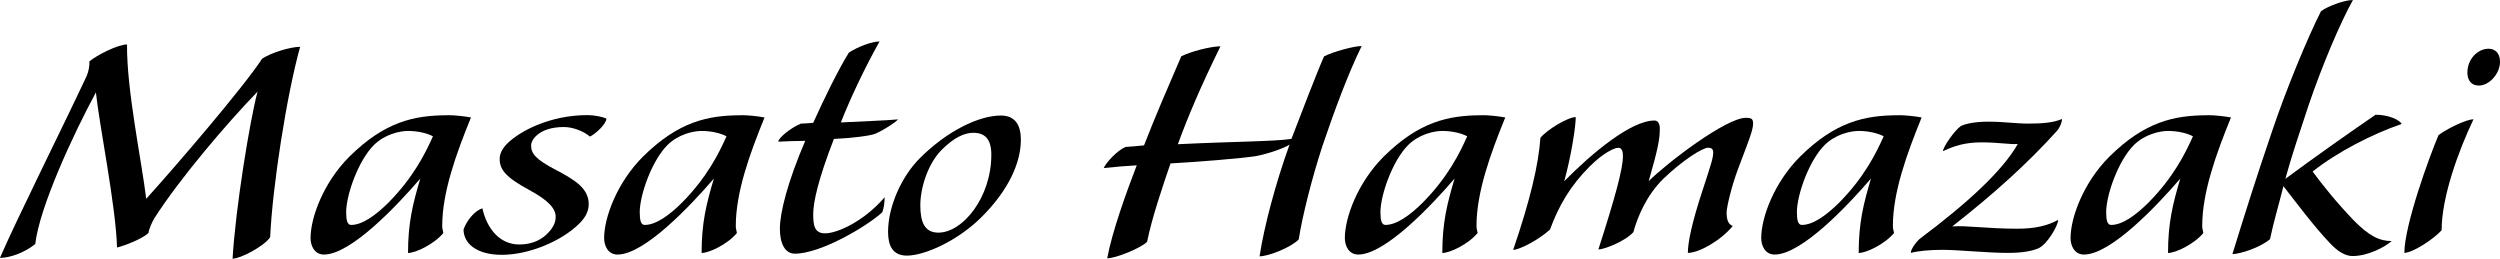
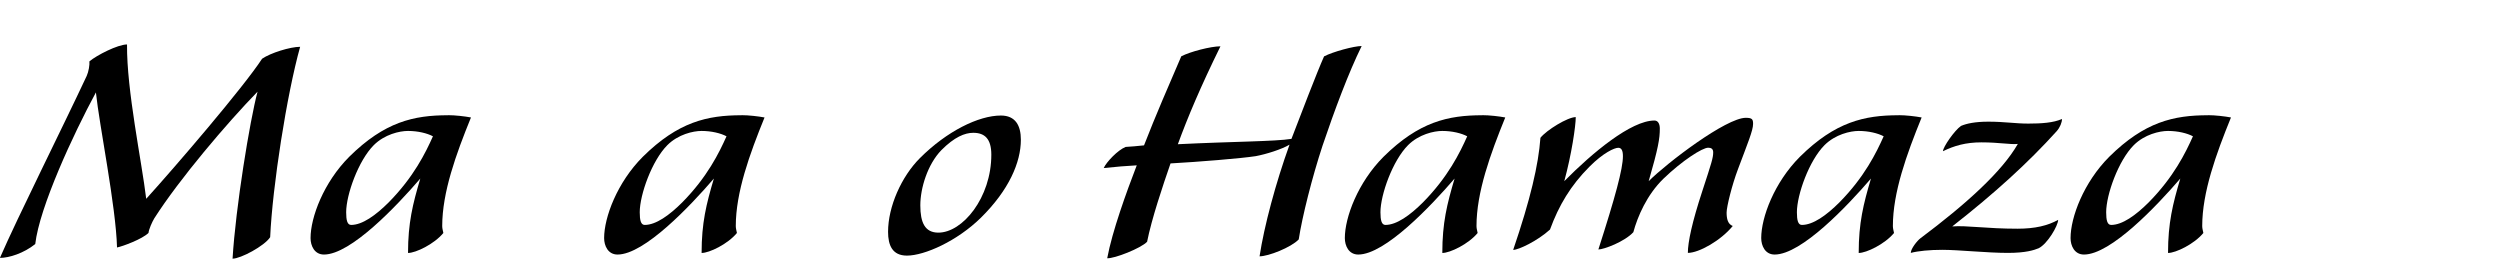
<svg xmlns="http://www.w3.org/2000/svg" id="_レイヤー_2" data-name="レイヤー 2" viewBox="0 0 350.34 36.25">
  <defs>
    <style>      .cls-1 {        fill: #000;        stroke-width: 0px;      }    </style>
  </defs>
  <g id="_レイヤー_1-2" data-name="レイヤー 1">
    <g>
      <path class="cls-1" d="M17.8,6.24c-.05,6.45,2.04,16.24,2.69,21.62,4.14-4.57,13.61-15.6,16.24-19.63,1.18-.81,3.93-1.67,5.33-1.67-1.88,6.72-3.87,19.52-4.2,26.68-.81,1.24-4.14,3.01-5.27,3.01.43-7.15,2.42-19.36,3.5-23.4-4.25,4.36-10.97,12.26-14.47,17.75-.32.54-.75,1.51-.81,2.04-.86.86-3.6,1.88-4.41,2.04-.16-5.81-2.47-17.05-2.96-21.73-3.17,5.86-7.91,16.08-8.5,21.25-1.61,1.29-3.66,1.94-4.95,1.94,2.53-5.81,8.71-18.13,12.16-25.5.27-.59.43-1.56.38-2.04,1.02-.86,3.98-2.37,5.27-2.37Z" />
      <path class="cls-1" d="M62.77,16.14c1.02,0,2.37.16,3.23.32-2.1,5.16-4.03,10.49-4.03,15.22,0,.38.11.65.16.97-1.29,1.56-3.87,2.8-4.95,2.8,0-4.2.65-6.83,1.72-10.43-3.28,3.82-9.74,10.65-13.5,10.65-1.34,0-1.88-1.24-1.88-2.31,0-2.9,1.83-7.8,5.43-11.4,4.95-4.89,9.04-5.81,13.82-5.81ZM48.51,29.74c0,1.13.16,1.78.7,1.78,1.56,0,3.44-1.34,5.27-3.17,3.5-3.55,5.16-6.94,6.19-9.25-.81-.43-2.1-.75-3.5-.75-1.18,0-3.28.48-4.79,1.99-2.15,2.15-3.87,6.94-3.87,9.41Z" />
-       <path class="cls-1" d="M78.04,23.88c2.64,1.4,4.46,2.58,4.46,4.73,0,1.08-.54,1.94-1.29,2.69-2.58,2.58-7.21,4.41-10.87,4.41s-5.38-1.67-5.38-3.55c.38-1.13,1.51-2.64,2.64-2.96.65,2.9,2.47,5.06,5.16,5.06,1.45,0,2.8-.43,3.82-1.4.97-.91,1.29-1.72,1.29-2.47,0-1.18-1.02-2.31-3.71-3.77-3.28-1.77-4.14-2.85-4.14-4.36,0-.75.43-1.51,1.02-2.1,1.77-1.78,6.02-4.03,11.3-4.03.91,0,2.04.22,2.64.48,0,.75-1.51,2.15-2.31,2.53-.86-.75-2.37-1.34-3.66-1.34-1.67,0-3.07.43-3.93,1.29-.32.32-.65.81-.65,1.29,0,1.13.59,1.94,3.6,3.5Z" />
      <path class="cls-1" d="M103.91,16.14c1.02,0,2.37.16,3.23.32-2.1,5.16-4.03,10.49-4.03,15.22,0,.38.11.65.16.97-1.29,1.56-3.87,2.8-4.95,2.8,0-4.2.65-6.83,1.72-10.43-3.28,3.82-9.74,10.65-13.5,10.65-1.34,0-1.88-1.24-1.88-2.31,0-2.9,1.83-7.8,5.43-11.4,4.95-4.89,9.04-5.81,13.82-5.81ZM89.65,29.74c0,1.13.16,1.78.7,1.78,1.56,0,3.44-1.34,5.27-3.17,3.5-3.55,5.16-6.94,6.19-9.25-.81-.43-2.1-.75-3.5-.75-1.18,0-3.28.48-4.79,1.99-2.15,2.15-3.87,6.94-3.87,9.41Z" />
-       <path class="cls-1" d="M109.29,32.06c0-2.26,1.08-6.56,3.55-12.32-1.24,0-2.31.05-3.77.11,0-.48,1.61-1.88,3.17-2.53.43,0,1.02-.05,1.72-.11,1.61-3.55,3.5-7.42,5-9.84,1.4-.91,3.33-1.56,4.3-1.56-1.94,3.44-3.98,7.69-5.43,11.35,2.96-.16,6.4-.27,8.01-.43-.32.43-2.04,1.51-3.12,1.99-.7.32-3.55.65-5.86.75-2.21,5.7-2.9,8.87-2.9,10.54s.22,2.69,1.67,2.69c1.77,0,5.54-1.77,8.34-5.06,0,.7-.11,1.51-.32,2.1-2.1,1.94-8.61,5.81-12.26,5.81-1.4,0-2.1-1.45-2.1-3.5Z" />
      <path class="cls-1" d="M137.47,30.5c-3.33,3.28-7.91,5.32-10.38,5.32-2.04,0-2.64-1.45-2.64-3.33,0-3.55,1.88-7.75,4.46-10.33,3.77-3.77,8.23-5.97,11.35-5.97,2.04,0,2.8,1.4,2.8,3.39,0,3.17-1.67,7.05-5.59,10.92ZM131.93,21.03c-1.94,1.99-2.96,5.33-2.96,7.75s.65,3.82,2.53,3.82c3.39,0,7.42-4.89,7.42-10.92,0-2.21-.91-3.07-2.53-3.07-1.18,0-2.64.59-4.46,2.42Z" />
      <path class="cls-1" d="M164.03,22.91c-1.08,3.12-2.64,7.75-3.28,10.97-.86.91-4.57,2.37-5.59,2.31.7-3.77,2.69-9.25,4.14-13.02-1.08.05-3.23.22-4.63.38.38-.86,1.99-2.53,3.07-2.96.81-.05,1.56-.11,2.58-.22,1.56-4.03,3.55-8.61,5.22-12.48,1.24-.65,4.14-1.4,5.49-1.4-2.8,5.7-4.57,9.9-5.97,13.72,7.69-.38,13.61-.38,15.92-.75,1.18-3.07,3.6-9.41,4.57-11.56,1.24-.65,4.2-1.45,5.27-1.45-1.83,3.71-3.82,9.04-5.49,13.98-1.45,4.41-2.85,9.95-3.33,13.12-1.08,1.13-4.25,2.37-5.49,2.37.65-4.25,2.26-10.27,4.2-15.65-1.08.65-3.28,1.34-4.73,1.61-2.04.32-8.12.81-11.94,1.02Z" />
      <path class="cls-1" d="M207.71,16.14c1.02,0,2.37.16,3.23.32-2.1,5.16-4.03,10.49-4.03,15.22,0,.38.11.65.16.97-1.29,1.56-3.87,2.8-4.95,2.8,0-4.2.65-6.83,1.72-10.43-3.28,3.82-9.74,10.65-13.5,10.65-1.34,0-1.88-1.24-1.88-2.31,0-2.9,1.83-7.8,5.43-11.4,4.95-4.89,9.04-5.81,13.82-5.81ZM193.45,29.74c0,1.13.16,1.78.7,1.78,1.56,0,3.44-1.34,5.27-3.17,3.5-3.55,5.16-6.94,6.19-9.25-.81-.43-2.1-.75-3.5-.75-1.18,0-3.28.48-4.79,1.99-2.15,2.15-3.87,6.94-3.87,9.41Z" />
      <path class="cls-1" d="M240.08,21.35c0-.48-.27-.65-.7-.65-.81,0-3.6,1.77-6.29,4.36-2.31,2.26-3.6,5.27-4.2,7.48-1.24,1.34-4.14,2.42-4.9,2.42,2.37-7.37,3.44-11.3,3.44-13.07,0-.81-.21-1.18-.65-1.18-.54,0-2.1.7-4.03,2.64-2.64,2.64-4.3,5.43-5.54,8.82-1.78,1.61-4.41,2.85-5.16,2.85,2.42-7.1,3.55-11.94,3.82-15.71.86-1.08,3.82-2.9,4.95-2.9,0,1.24-.59,5.27-1.61,8.98,3.93-3.98,9.36-8.5,12.64-8.5.54,0,.75.54.75,1.13,0,1.4-.21,2.69-1.56,7.37,2.58-2.58,10.86-8.88,13.61-8.88.91,0,1.02.22,1.02.86,0,.91-.75,2.69-2.1,6.29-.86,2.26-1.61,5.32-1.61,6.13,0,.86.16,1.61.86,1.88-1.67,2.04-4.73,3.77-6.29,3.77,0-1.51.59-4.3,2.04-8.71,1.29-3.93,1.51-4.63,1.51-5.38Z" />
      <path class="cls-1" d="M266.06,16.14c1.02,0,2.37.16,3.23.32-2.1,5.16-4.03,10.49-4.03,15.22,0,.38.11.65.16.97-1.29,1.56-3.87,2.8-4.95,2.8,0-4.2.65-6.83,1.72-10.43-3.28,3.82-9.74,10.65-13.5,10.65-1.34,0-1.88-1.24-1.88-2.31,0-2.9,1.83-7.8,5.43-11.4,4.95-4.89,9.04-5.81,13.82-5.81ZM251.81,29.74c0,1.13.16,1.78.7,1.78,1.56,0,3.44-1.34,5.27-3.17,3.5-3.55,5.16-6.94,6.19-9.25-.81-.43-2.1-.75-3.5-.75-1.18,0-3.28.48-4.79,1.99-2.15,2.15-3.87,6.94-3.87,9.41Z" />
      <path class="cls-1" d="M274.82,17.64c.75-.32,1.94-.59,3.82-.59,2.26,0,3.76.27,5.59.27s3.55-.11,4.73-.65c0,.48-.27,1.18-.75,1.72-3.98,4.41-8.71,8.71-14.63,13.34,2.04-.16,4.79.32,9.14.32,2.47,0,4.25-.43,5.7-1.24,0,.81-1.51,3.39-2.74,3.98-.65.27-1.83.65-4.3.65-2.96,0-6.88-.43-9.2-.43-1.77,0-3.39.16-4.41.43,0-.59.91-1.72,1.34-2.04,6.4-4.79,11.46-9.36,13.66-13.23-1.08.11-2.58-.22-5.11-.22-2.21,0-3.82.48-5.38,1.24,0-.59,1.61-2.9,2.53-3.55Z" />
      <path class="cls-1" d="M309.41,16.14c1.02,0,2.37.16,3.23.32-2.1,5.16-4.03,10.49-4.03,15.22,0,.38.11.65.16.97-1.29,1.56-3.87,2.8-4.95,2.8,0-4.2.65-6.83,1.72-10.43-3.28,3.82-9.74,10.65-13.5,10.65-1.34,0-1.88-1.24-1.88-2.31,0-2.9,1.83-7.8,5.43-11.4,4.95-4.89,9.04-5.81,13.82-5.81ZM295.15,29.74c0,1.13.16,1.78.7,1.78,1.56,0,3.44-1.34,5.27-3.17,3.5-3.55,5.16-6.94,6.19-9.25-.81-.43-2.1-.75-3.5-.75-1.18,0-3.28.48-4.79,1.99-2.15,2.15-3.87,6.94-3.87,9.41Z" />
-       <path class="cls-1" d="M325.27,1.56c.86-.65,3.23-1.56,4.46-1.56-1.77,3.17-4.3,9.14-6.19,14.68-1.24,3.77-2.37,7.05-3.28,10.38,4.46-3.28,7.96-5.76,12.64-8.98,1.88,0,3.39.75,3.66,1.29-4.09,1.4-9.04,3.93-12.48,6.67,1.4,1.88,3.23,4.2,5.7,6.78,2.26,2.31,3.71,2.96,5.38,2.96-.91.81-3.28,2.1-5.49,2.1-.97,0-2.04-.59-3.23-1.88-2.15-2.26-4.57-5.49-6.45-7.91-.7,2.8-1.4,5.11-1.88,7.42-1.34,1.18-4.25,2.1-5.27,2.1,1.83-5.92,3.39-10.86,5.54-17.16,1.99-5.92,4.95-13.07,6.88-16.89Z" />
-       <path class="cls-1" d="M346.62,16.73c-2.1,4.41-4.46,10.86-4.46,15.54-1.13,1.24-3.98,3.12-5.22,3.17,0-3.87,3.5-13.5,4.79-16.51,1.13-.86,3.87-2.21,4.89-2.21ZM350.34,8.66c0,1.67-1.51,3.33-2.96,3.33-1.13,0-1.61-.81-1.61-1.83,0-1.88,1.45-3.33,2.96-3.33.86,0,1.61.54,1.61,1.83Z" />
    </g>
  </g>
</svg>